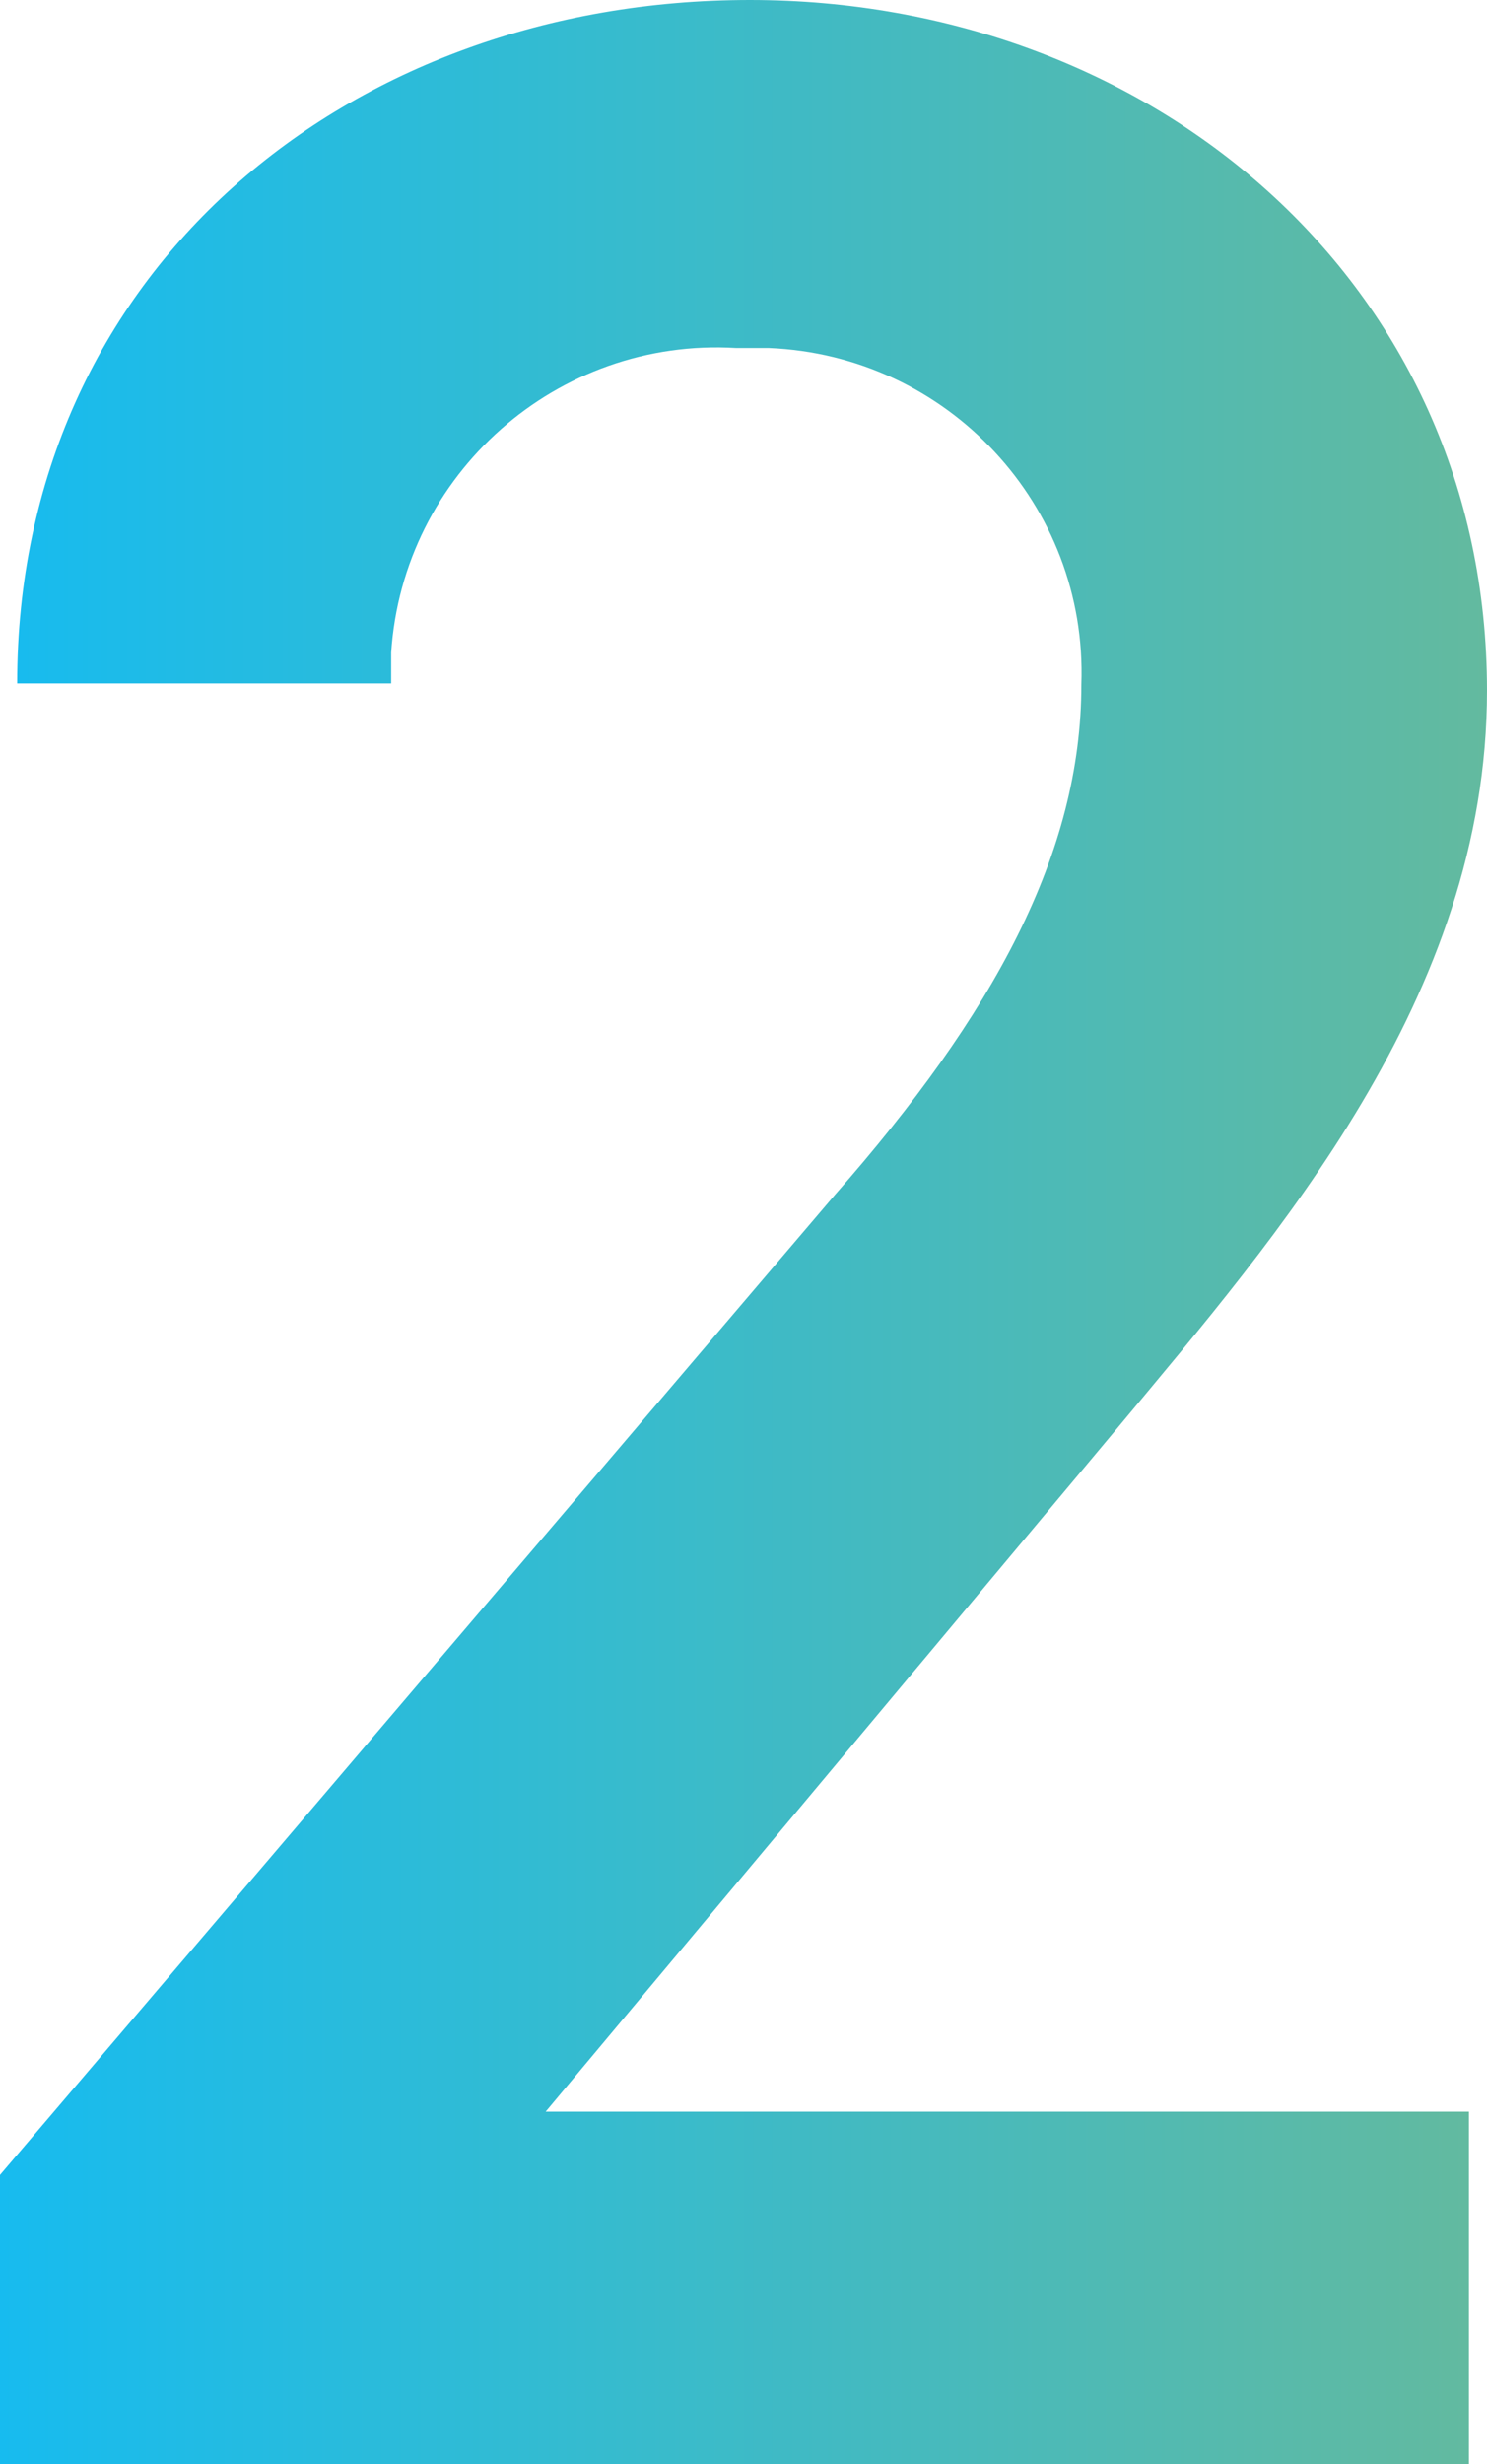
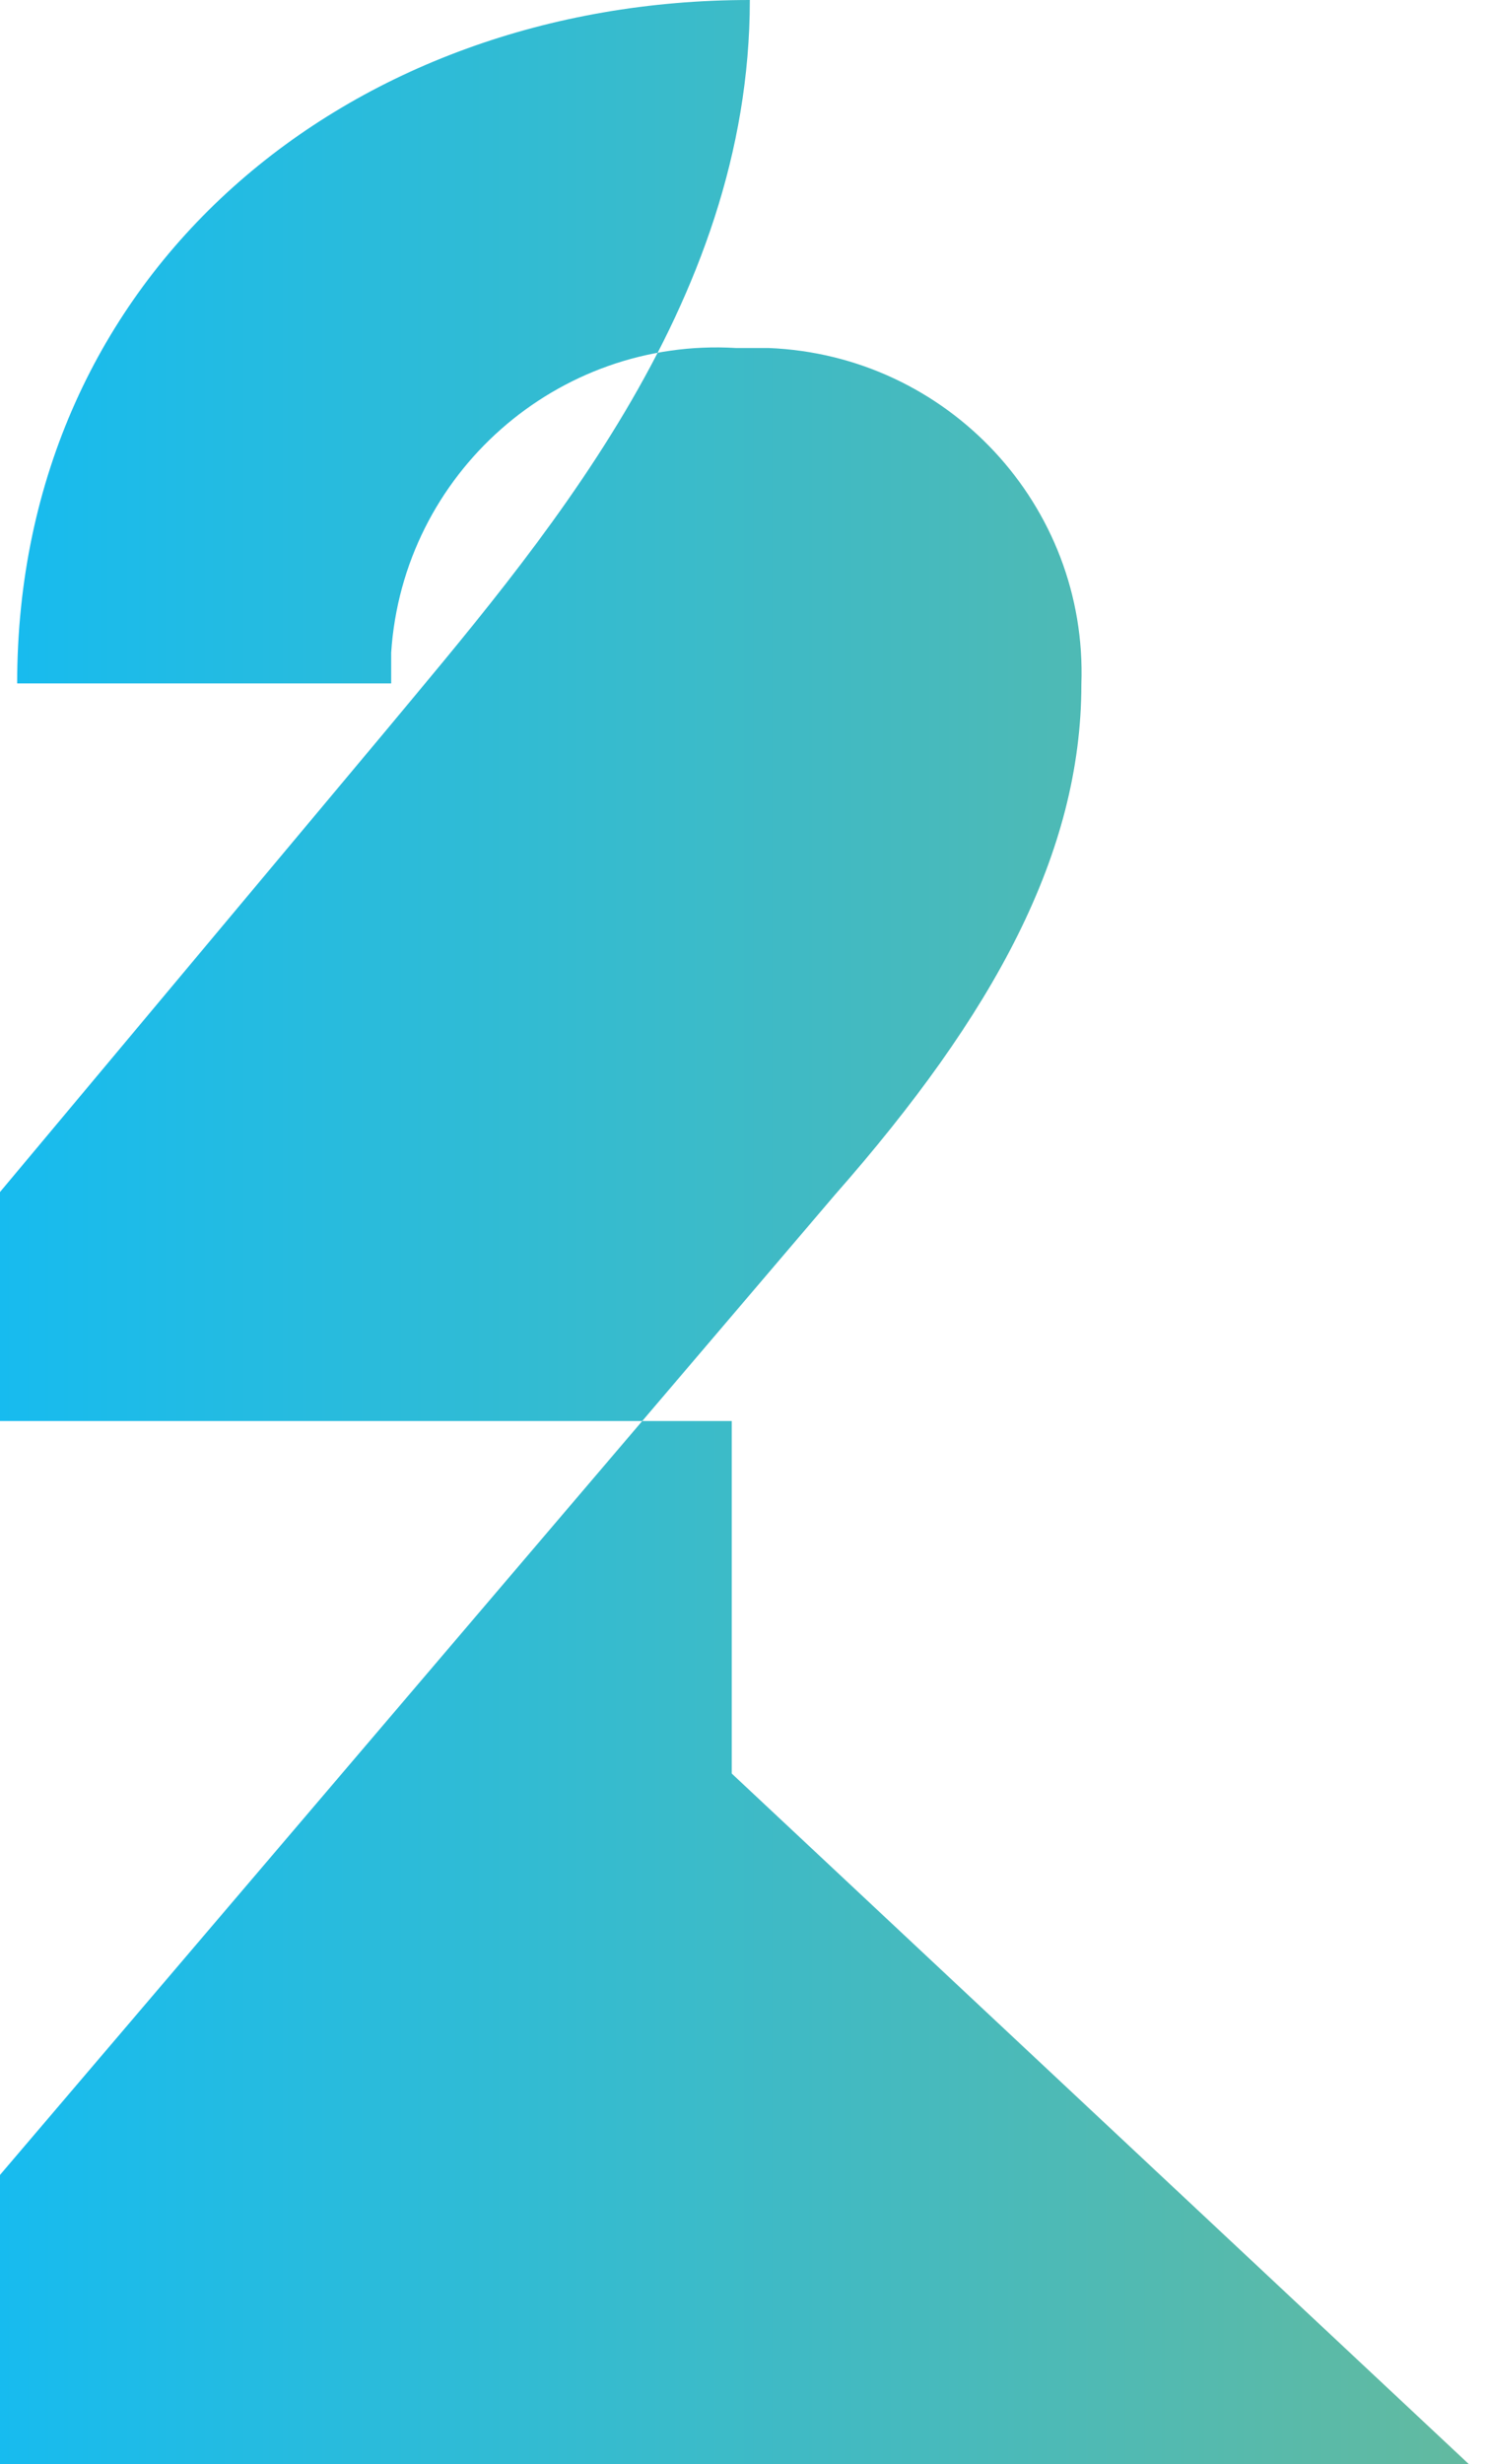
<svg xmlns="http://www.w3.org/2000/svg" id="_レイヤー_2" data-name="レイヤー 2" viewBox="0 0 16.46 27.26">
  <defs>
    <style>
      .cls-1 {
        fill: url(#_名称未設定グラデーション);
      }
    </style>
    <linearGradient id="_名称未設定グラデーション" data-name="名称未設定グラデーション" x1="0" y1="237.23" x2="16.46" y2="237.23" gradientTransform="translate(0 250.86) scale(1 -1)" gradientUnits="userSpaceOnUse">
      <stop offset="0" stop-color="#17bbef" />
      <stop offset="1" stop-color="#63ba9f" />
    </linearGradient>
  </defs>
  <g id="_レイヤー_1-2" data-name="レイヤー 1">
    <g id="_レイヤー_2-2" data-name="レイヤー 2">
      <g id="_ヘッダー" data-name="ヘッダー">
-         <path class="cls-1" d="M16.26,27.26H0v-3.2l9.24-10.84c1.76-2,2.73-3.78,2.73-5.65.07-1.98-1.48-3.64-3.46-3.72-.12,0-.24,0-.36,0-1.98-.12-3.69,1.39-3.82,3.37,0,.11,0,.23,0,.34H.19C.19,3,3.86,0,8.3,0s8.16,3.12,8.16,7.64c0,3.4-2.34,6.05-4.06,8.12l-6.36,7.6h10.22v3.9Z" />
+         <path class="cls-1" d="M16.26,27.26H0v-3.2l9.24-10.84c1.76-2,2.73-3.78,2.73-5.65.07-1.98-1.48-3.64-3.46-3.72-.12,0-.24,0-.36,0-1.98-.12-3.69,1.39-3.82,3.37,0,.11,0,.23,0,.34H.19C.19,3,3.86,0,8.3,0c0,3.4-2.34,6.05-4.06,8.12l-6.36,7.6h10.22v3.9Z" />
      </g>
    </g>
  </g>
</svg>